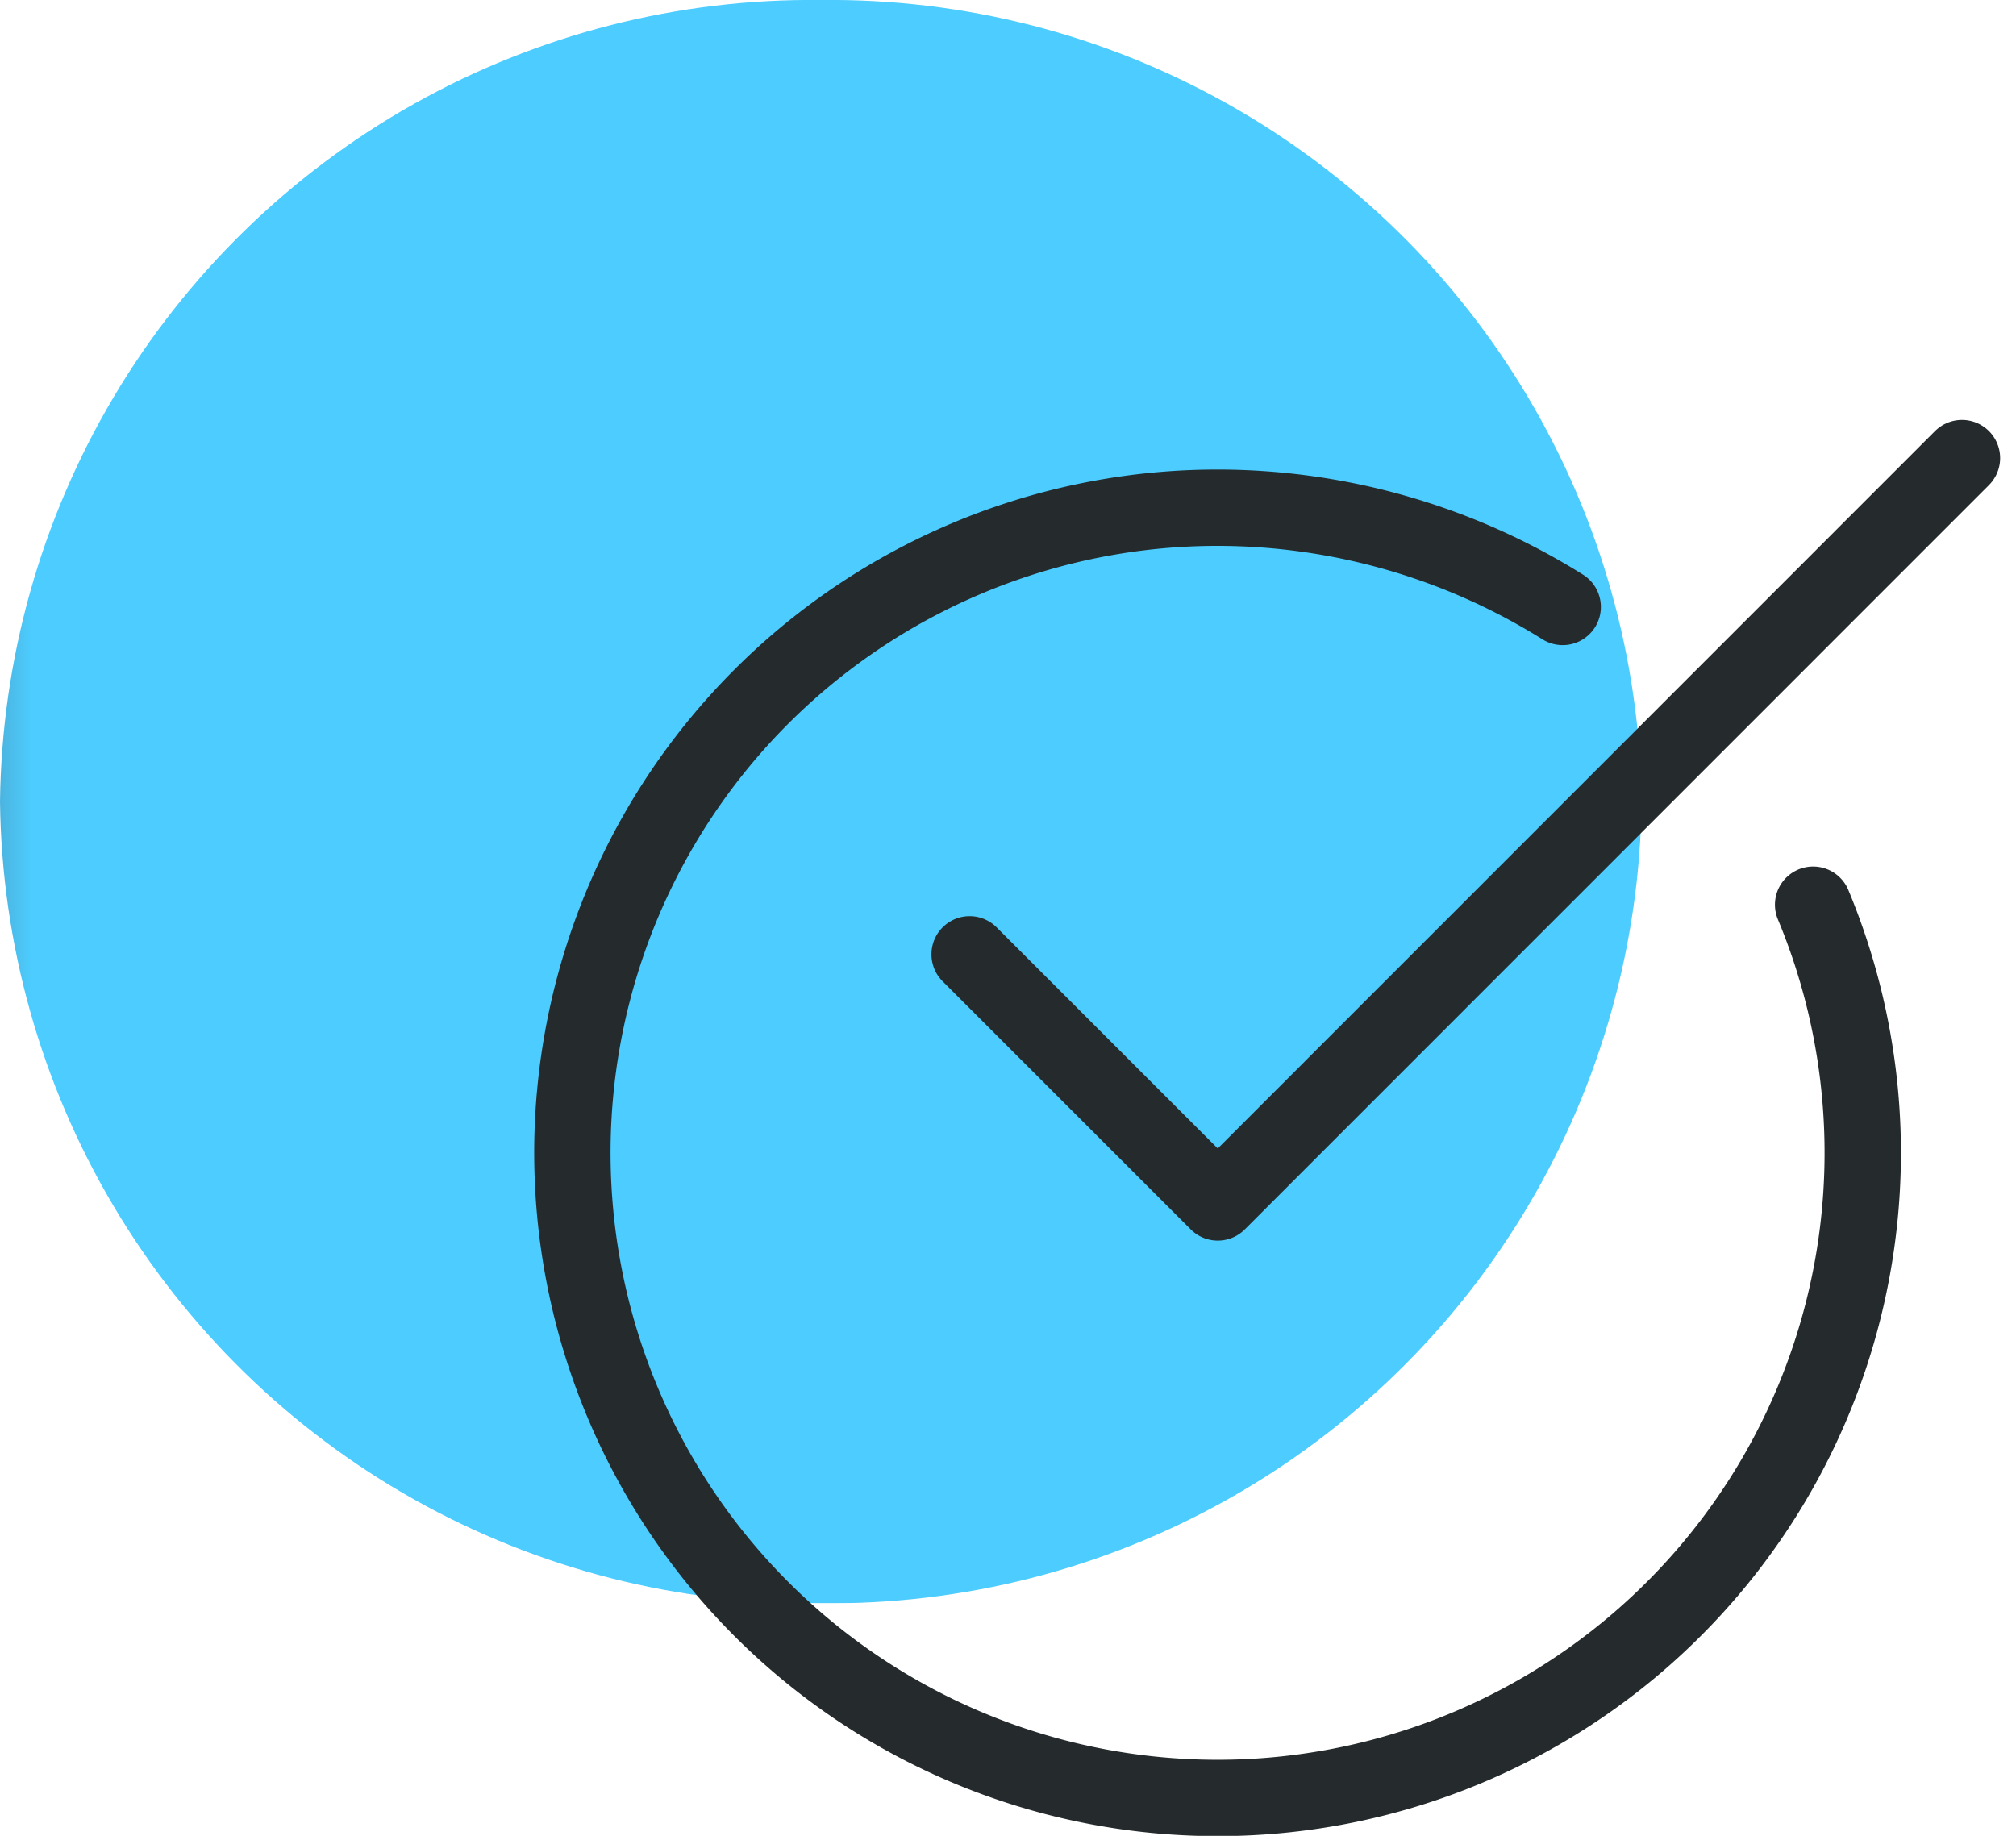
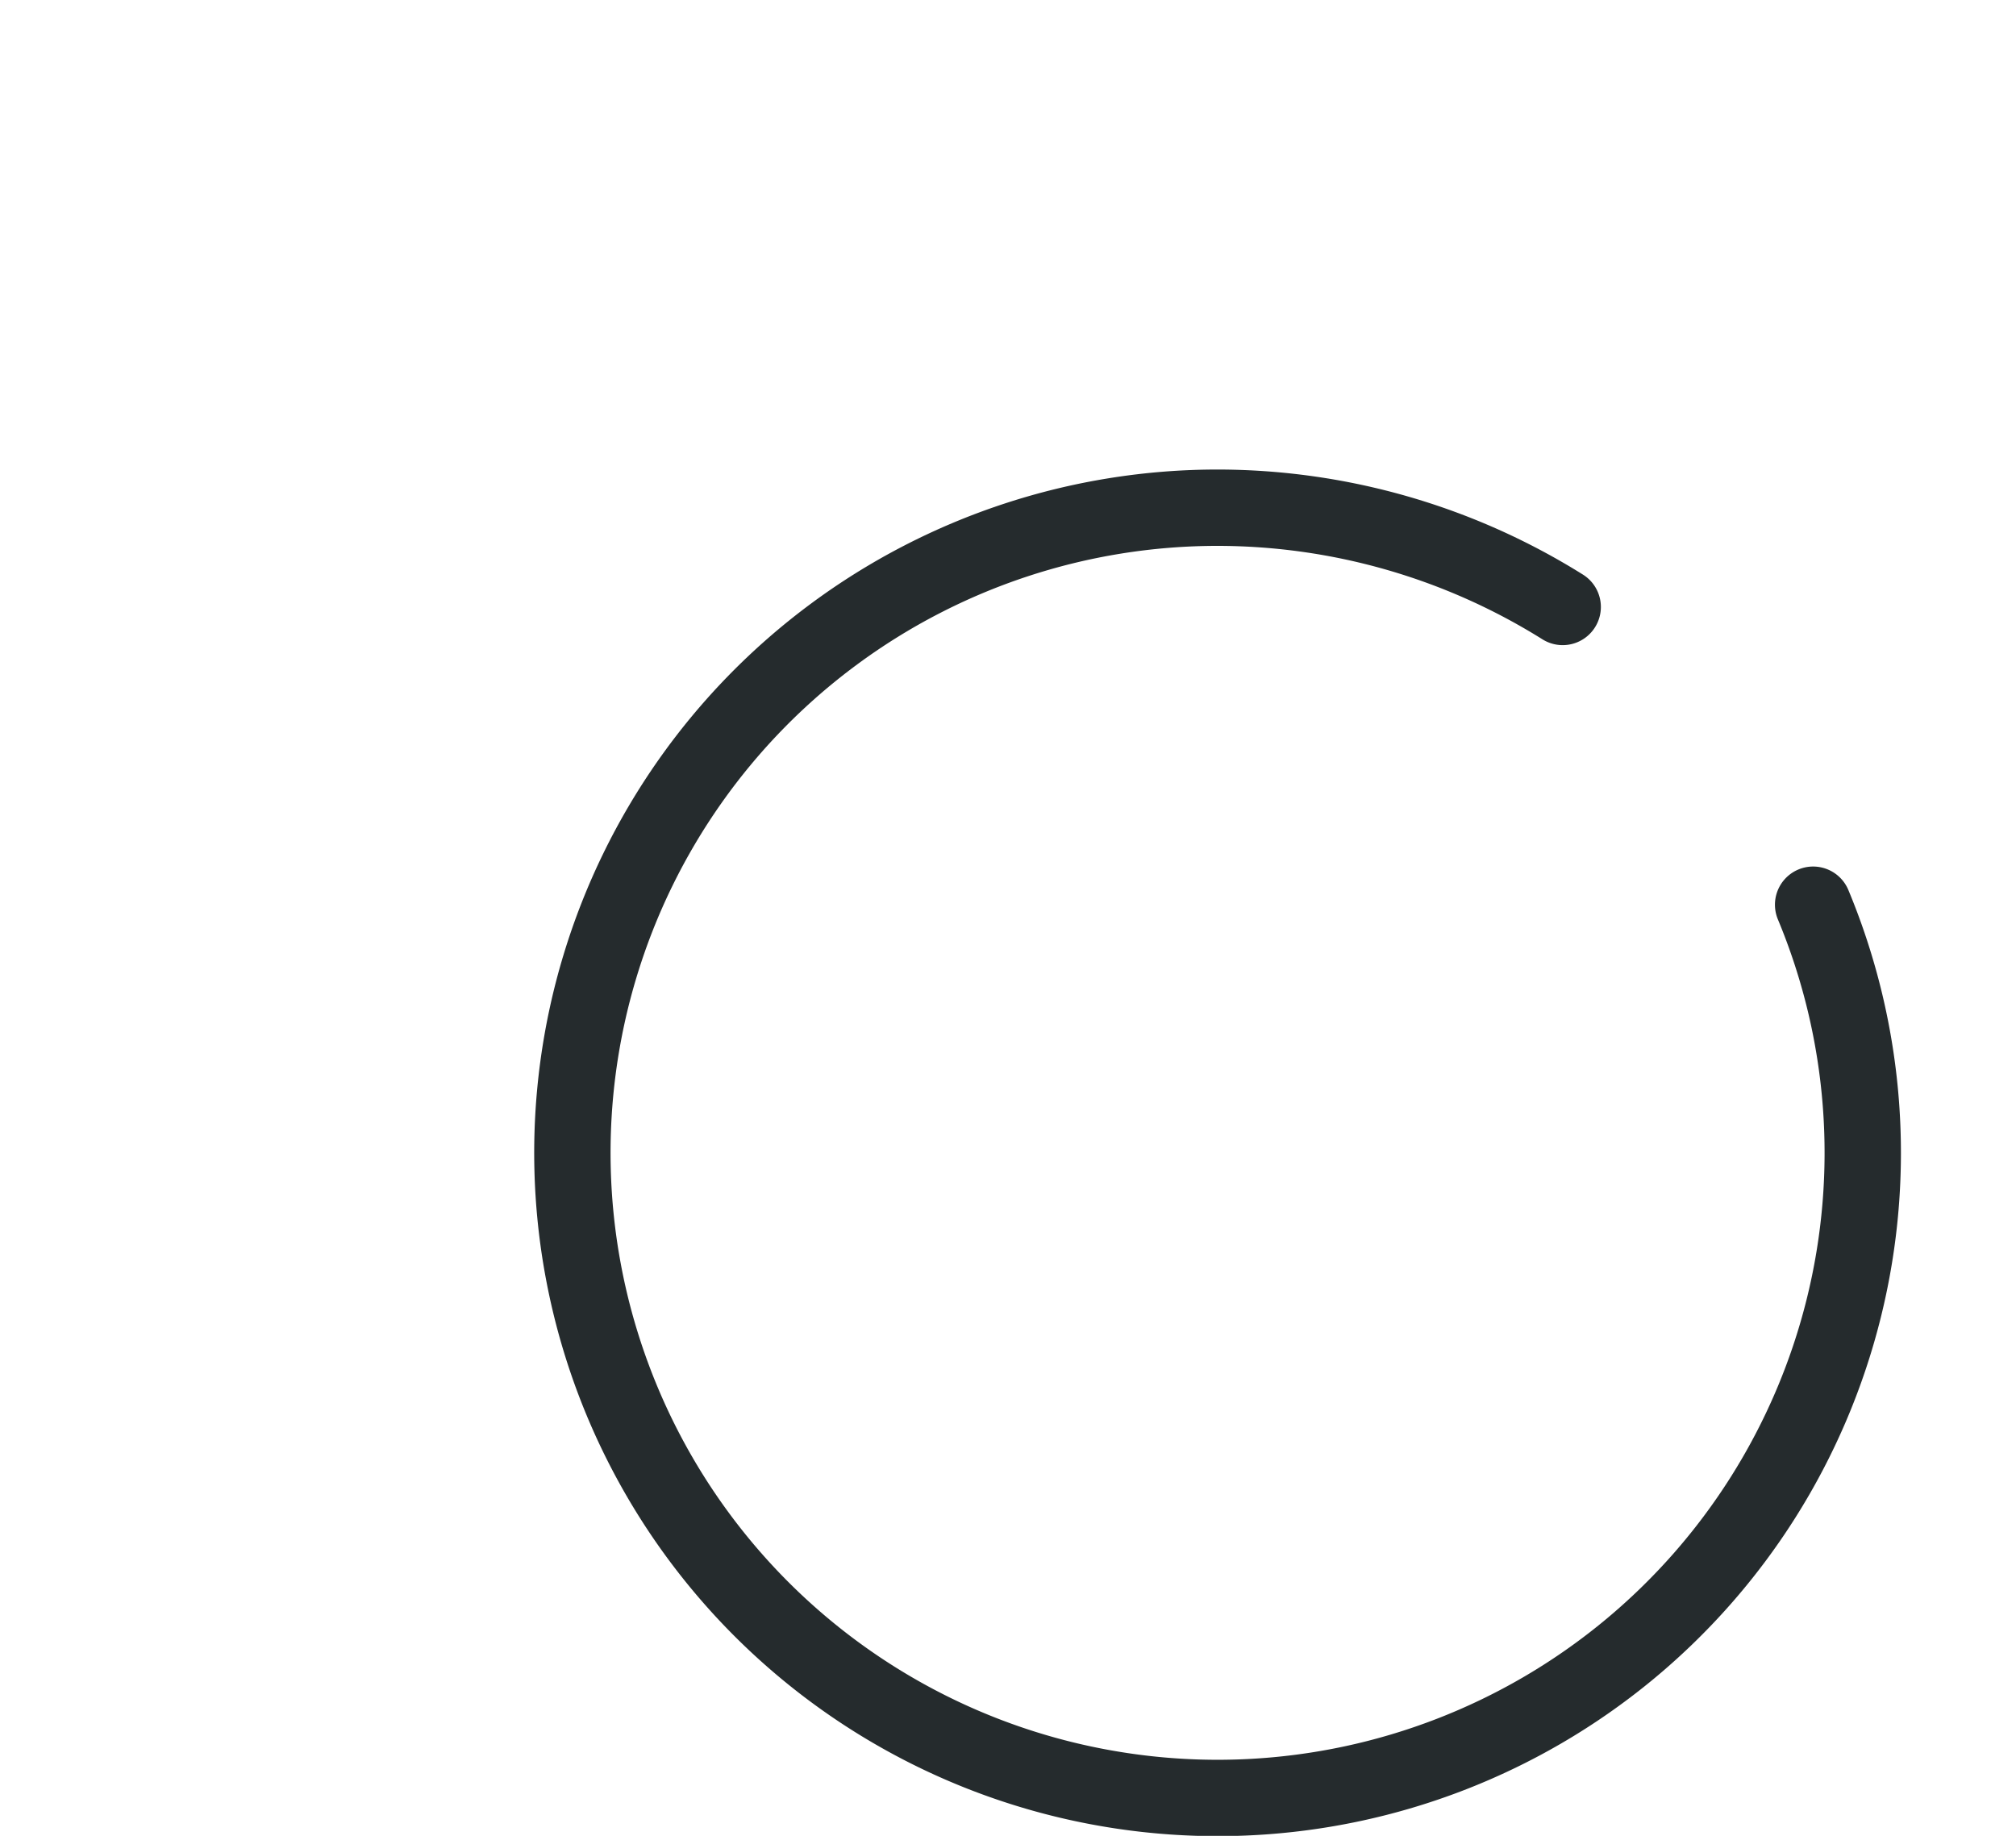
<svg xmlns="http://www.w3.org/2000/svg" width="52.807" height="48.092" viewBox="0 0 52.807 48.092">
  <defs>
    <clipPath id="a">
-       <rect width="43" height="42" fill="none" />
-     </clipPath>
+       </clipPath>
    <clipPath id="d">
-       <path d="M21.5,0A21.254,21.254,0,0,1,43,21,21.254,21.254,0,0,1,21.5,42,21.254,21.254,0,0,1,0,21,21.254,21.254,0,0,1,21.5,0" fill="none" clip-rule="evenodd" />
-     </clipPath>
+       </clipPath>
    <linearGradient id="e" x1="0.25" y1="0.75" x2="0.261" y2="0.75" gradientUnits="objectBoundingBox">
      <stop offset="0" stop-color="#008fc9" />
      <stop offset="1" stop-color="#00b6ff" />
    </linearGradient>
  </defs>
  <g transform="translate(-1041 -393)">
    <g transform="translate(1041 393)">
      <g clip-path="url(#a)">
        <g clip-path="url(#a)">
          <g opacity="0.7" style="isolation:isolate">
            <g clip-path="url(#a)">
              <g clip-path="url(#d)">
-                 <path d="M20.483,62.976,64.476,21.993,22.517-20.976-21.476,20.007Z" fill="url(#e)" />
-               </g>
+                 </g>
            </g>
          </g>
        </g>
      </g>
    </g>
    <g transform="translate(1052 399)">
      <g transform="translate(4 6)">
        <path d="M36.493,18.4A16.9,16.9,0,1,1,20.9,8a17.067,17.067,0,0,1,9.033,2.6" transform="translate(-4 -6.7)" fill="none" stroke="#252b2d" stroke-linecap="round" stroke-linejoin="round" stroke-width="2" />
-         <path d="M20,19l6.5,6.5L45.994,6" transform="translate(-9.602 -6)" fill="none" stroke="#252b2d" stroke-linecap="round" stroke-linejoin="round" stroke-width="2" />
      </g>
    </g>
  </g>
</svg>